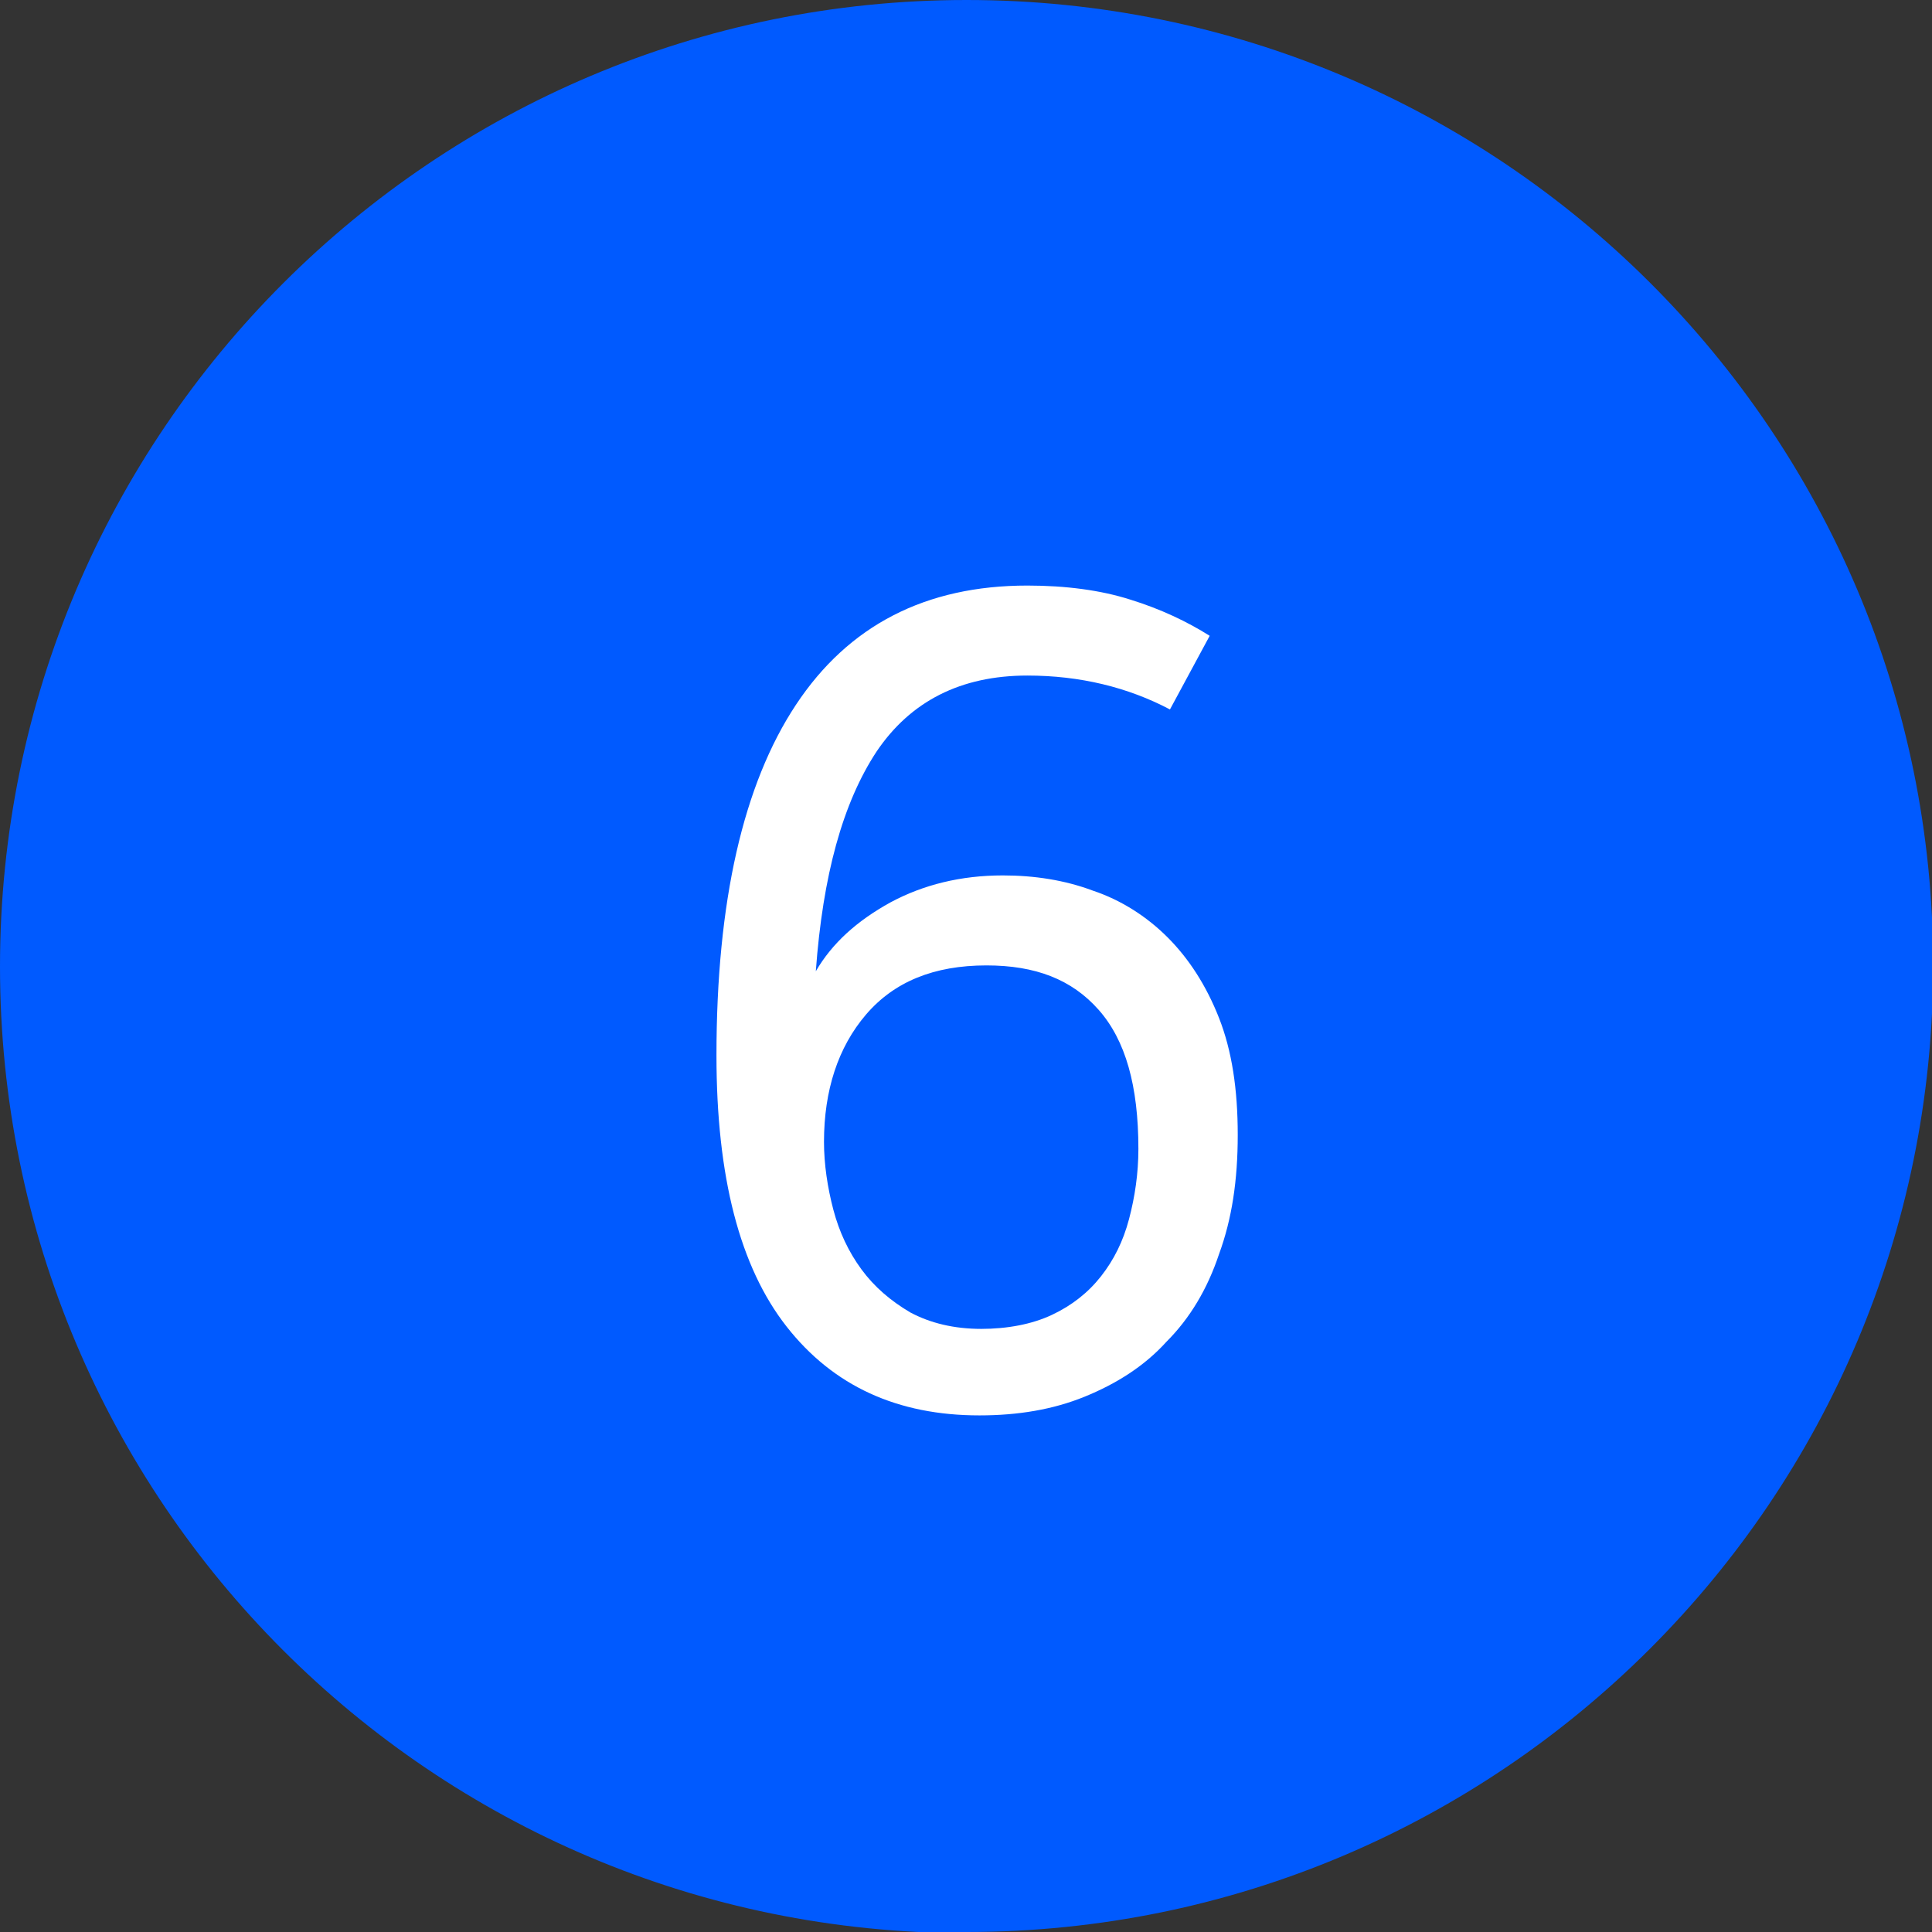
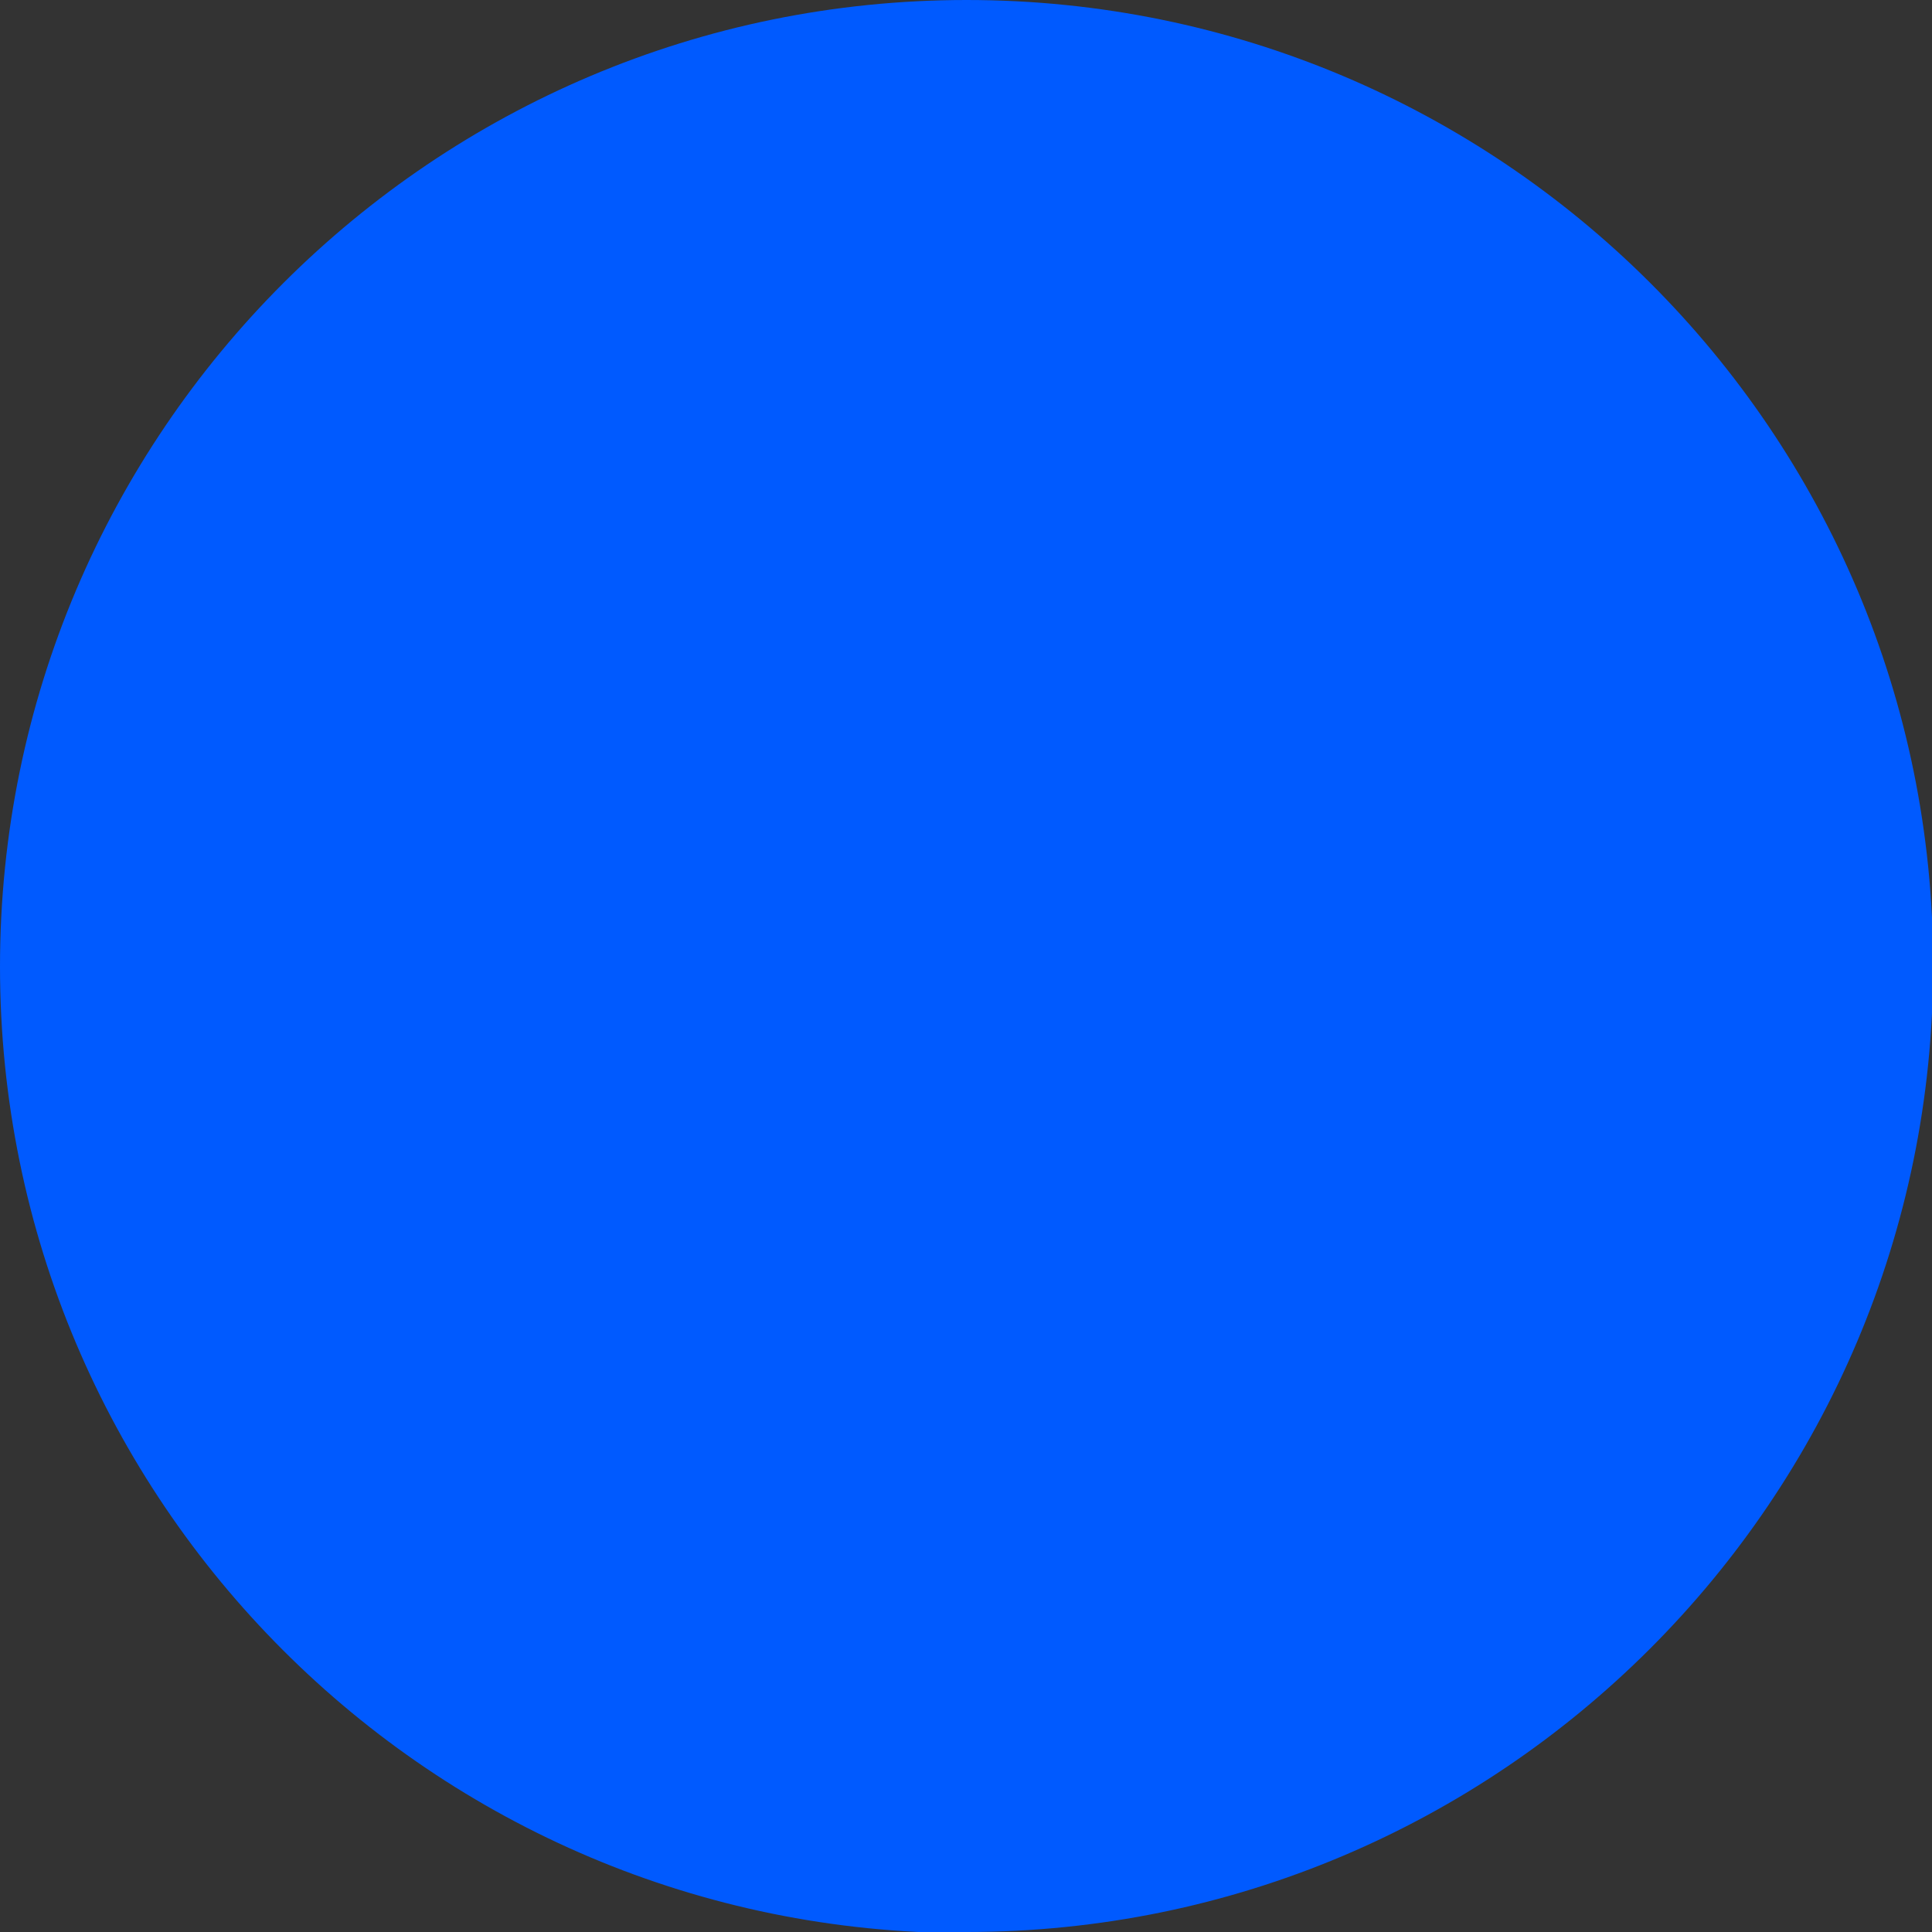
<svg xmlns="http://www.w3.org/2000/svg" id="Layer_2" viewBox="0 0 16.53 16.53">
  <rect x="0" y="0" width="16.53" height="16.53" fill="#333333" stroke="none" />
  <g id="Layer_1-2">
    <path d="m8.27,16.53c4.56,0,8.27-3.7,8.27-8.27S12.83,0,8.27,0,0,3.7,0,8.27s3.7,8.27,8.27,8.27" style="fill:#005aff; stroke-width:0px;" />
-     <path d="m6.98,8.31c.14-.24.35-.43.64-.59.28-.15.6-.23.96-.23.27,0,.53.04.77.13.24.08.46.22.64.4.18.18.33.41.44.69s.16.61.16,1-.05.72-.16,1.02c-.1.3-.25.55-.45.75-.19.21-.43.36-.7.47-.27.11-.57.16-.9.16-.7,0-1.25-.25-1.65-.76s-.6-1.28-.6-2.32c0-1.32.23-2.32.68-3,.45-.68,1.11-1.02,1.98-1.02.33,0,.63.04.88.12.26.08.49.19.68.31l-.34.63c-.36-.19-.77-.29-1.22-.29-.57,0-1,.22-1.29.65-.29.44-.46,1.06-.52,1.88Zm1.41,3.06c.23,0,.44-.04.61-.12.17-.08.31-.19.42-.33s.19-.3.24-.49c.05-.19.08-.39.08-.6,0-.54-.11-.93-.34-1.19s-.54-.38-.96-.38c-.45,0-.79.14-1.03.42-.24.28-.36.65-.36,1.09,0,.19.03.39.08.58s.13.36.24.51c.11.15.25.27.42.37.17.09.37.14.61.14Z" style="fill:#fff; stroke-width:0px;" />
  </g>
</svg>